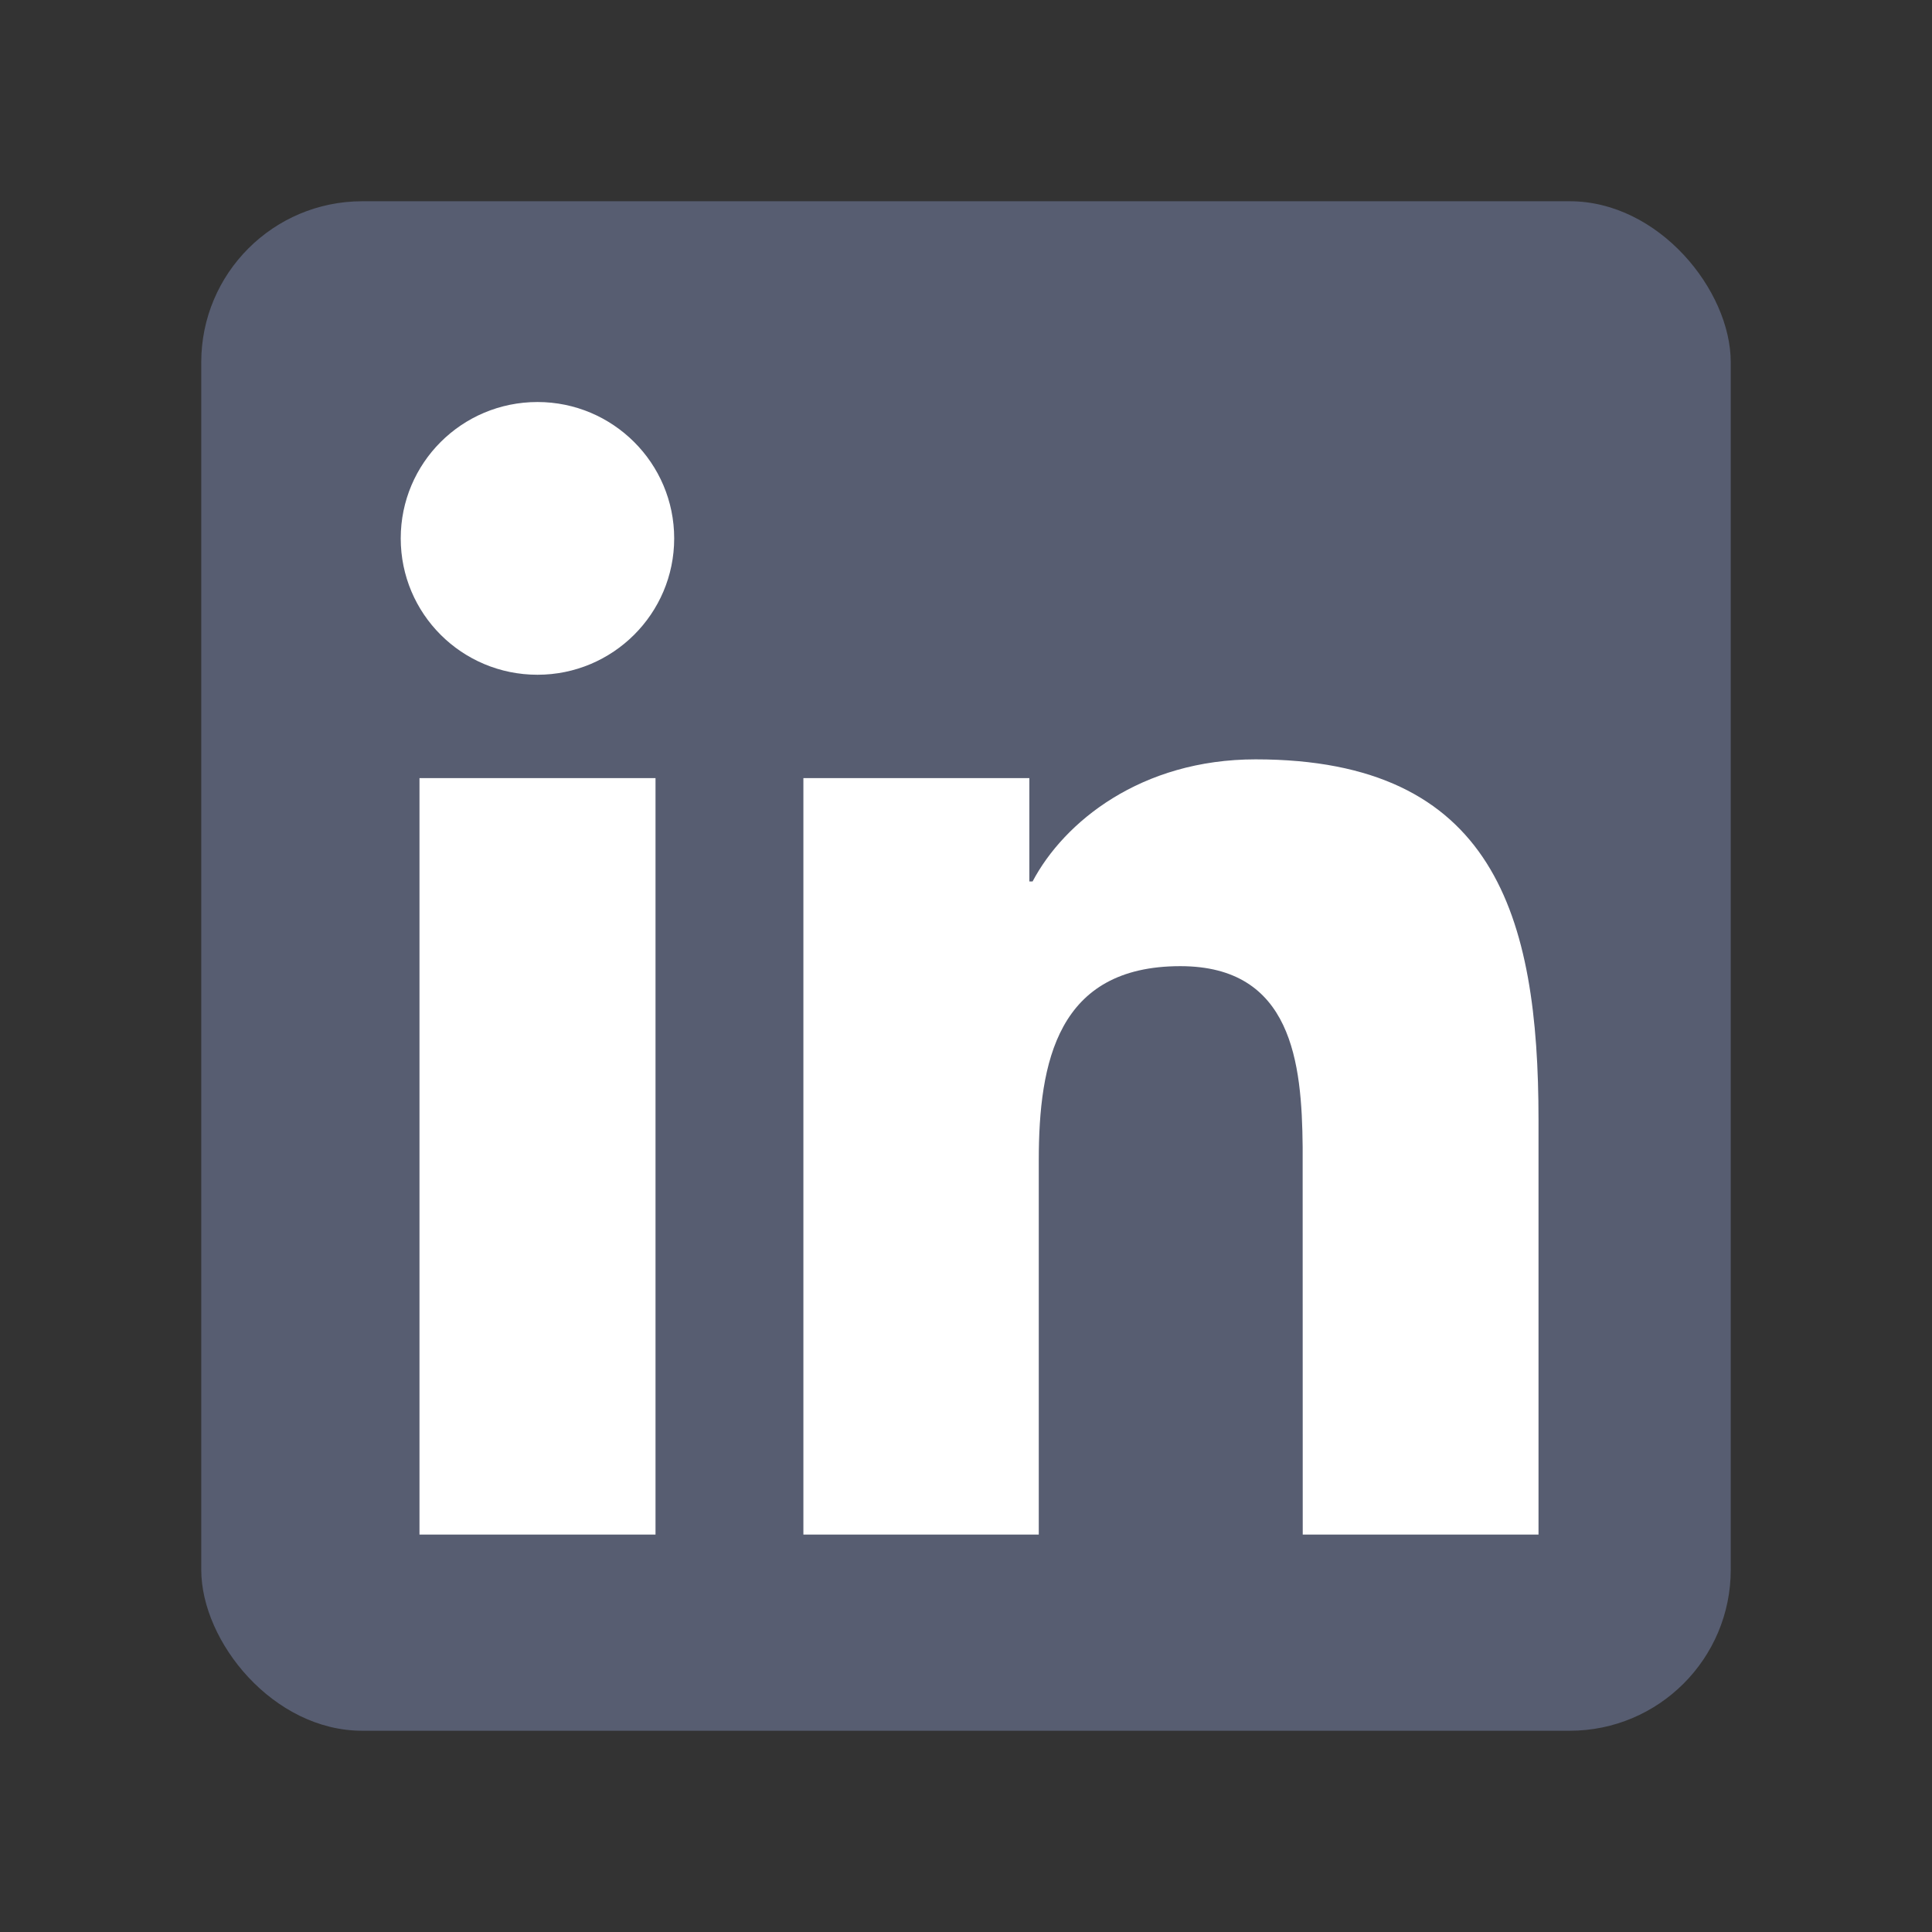
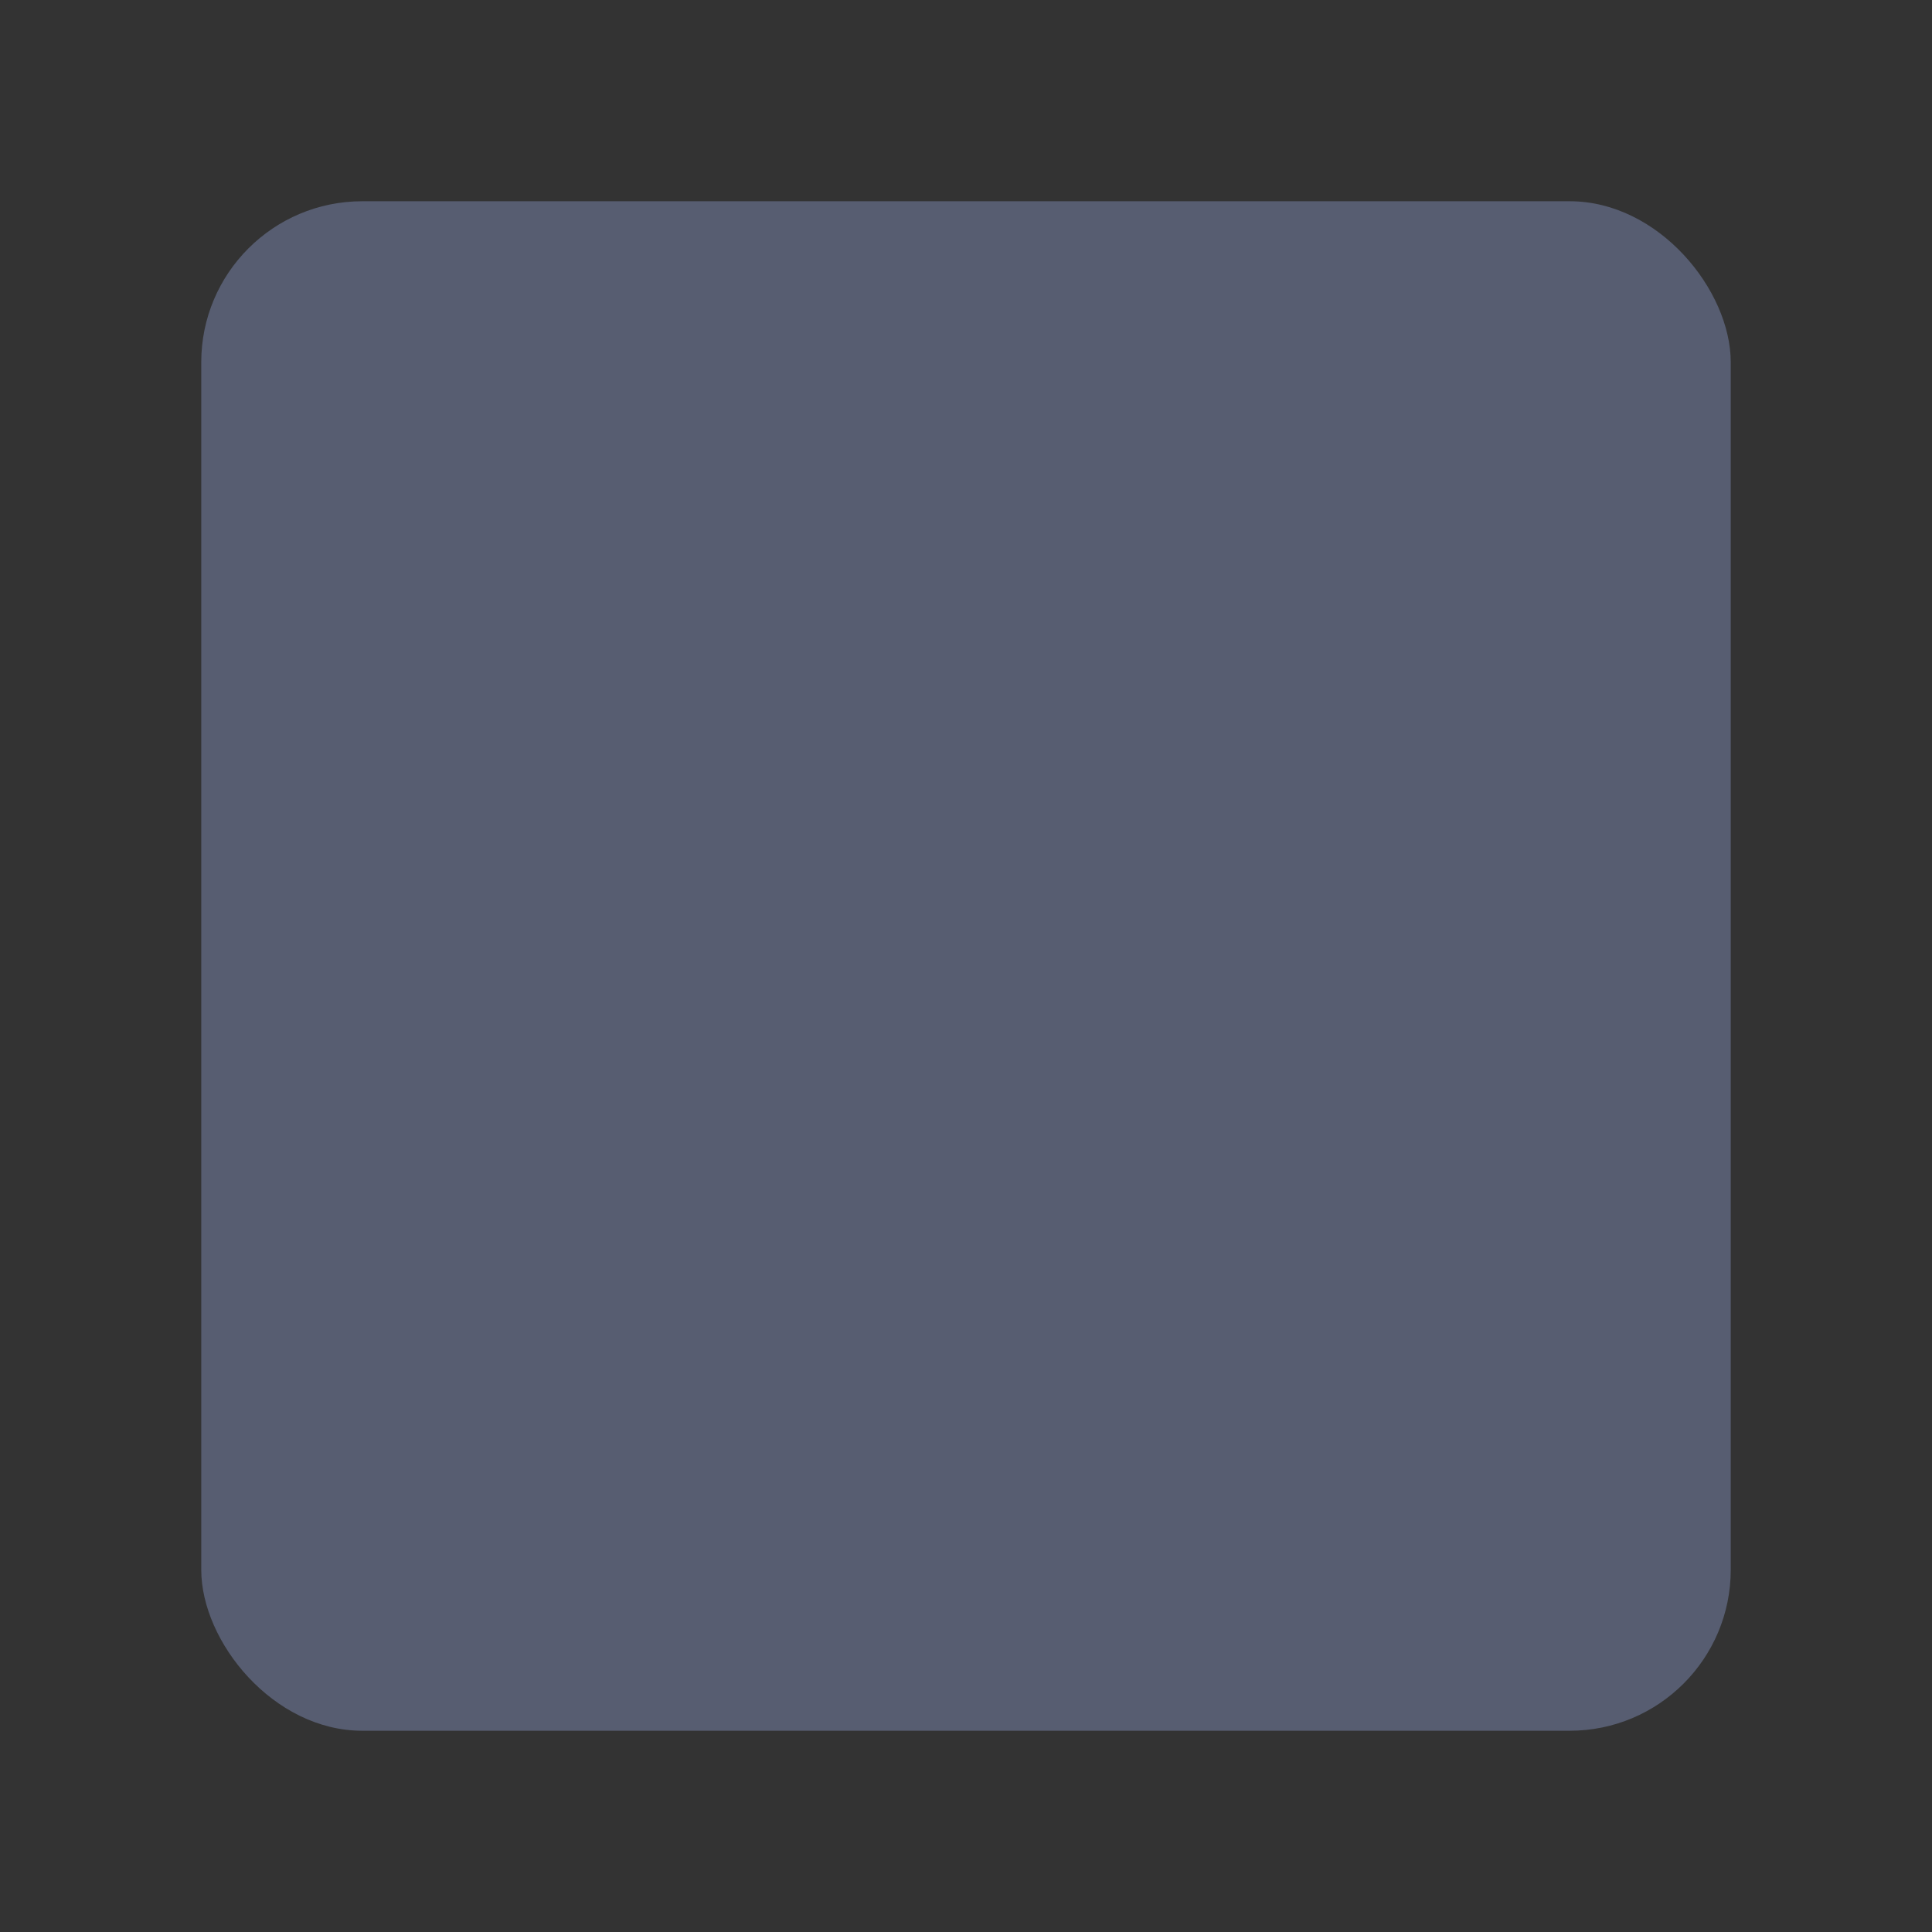
<svg xmlns="http://www.w3.org/2000/svg" width="24" height="24" viewBox="0 0 24 24" fill="none">
  <rect x="0" y="0" width="24" height="24" fill="#333333" stroke="none" />
  <rect x="2.5" y="2.5" width="19" height="19" rx="2" fill="#575D71" />
-   <path fill-rule="evenodd" clip-rule="evenodd" d="M8.375 6.688C8.375 5.753 7.613 4.994 6.677 4.994C5.736 4.994 4.978 5.753 4.978 6.688C4.978 7.624 5.736 8.382 6.677 8.382C7.613 8.382 8.375 7.624 8.375 6.688ZM15.598 9.433C18.564 9.433 19.112 11.378 19.112 13.909V19.063H16.183L16.182 14.247C16.172 13.203 16.053 12.002 14.662 12.002C13.137 12.002 12.904 13.19 12.904 14.416V19.063H9.98V9.666H12.787V10.95H12.827C13.217 10.211 14.173 9.433 15.598 9.433ZM8.143 9.666V19.063H5.211V9.666H8.143Z" fill="white" />
</svg>